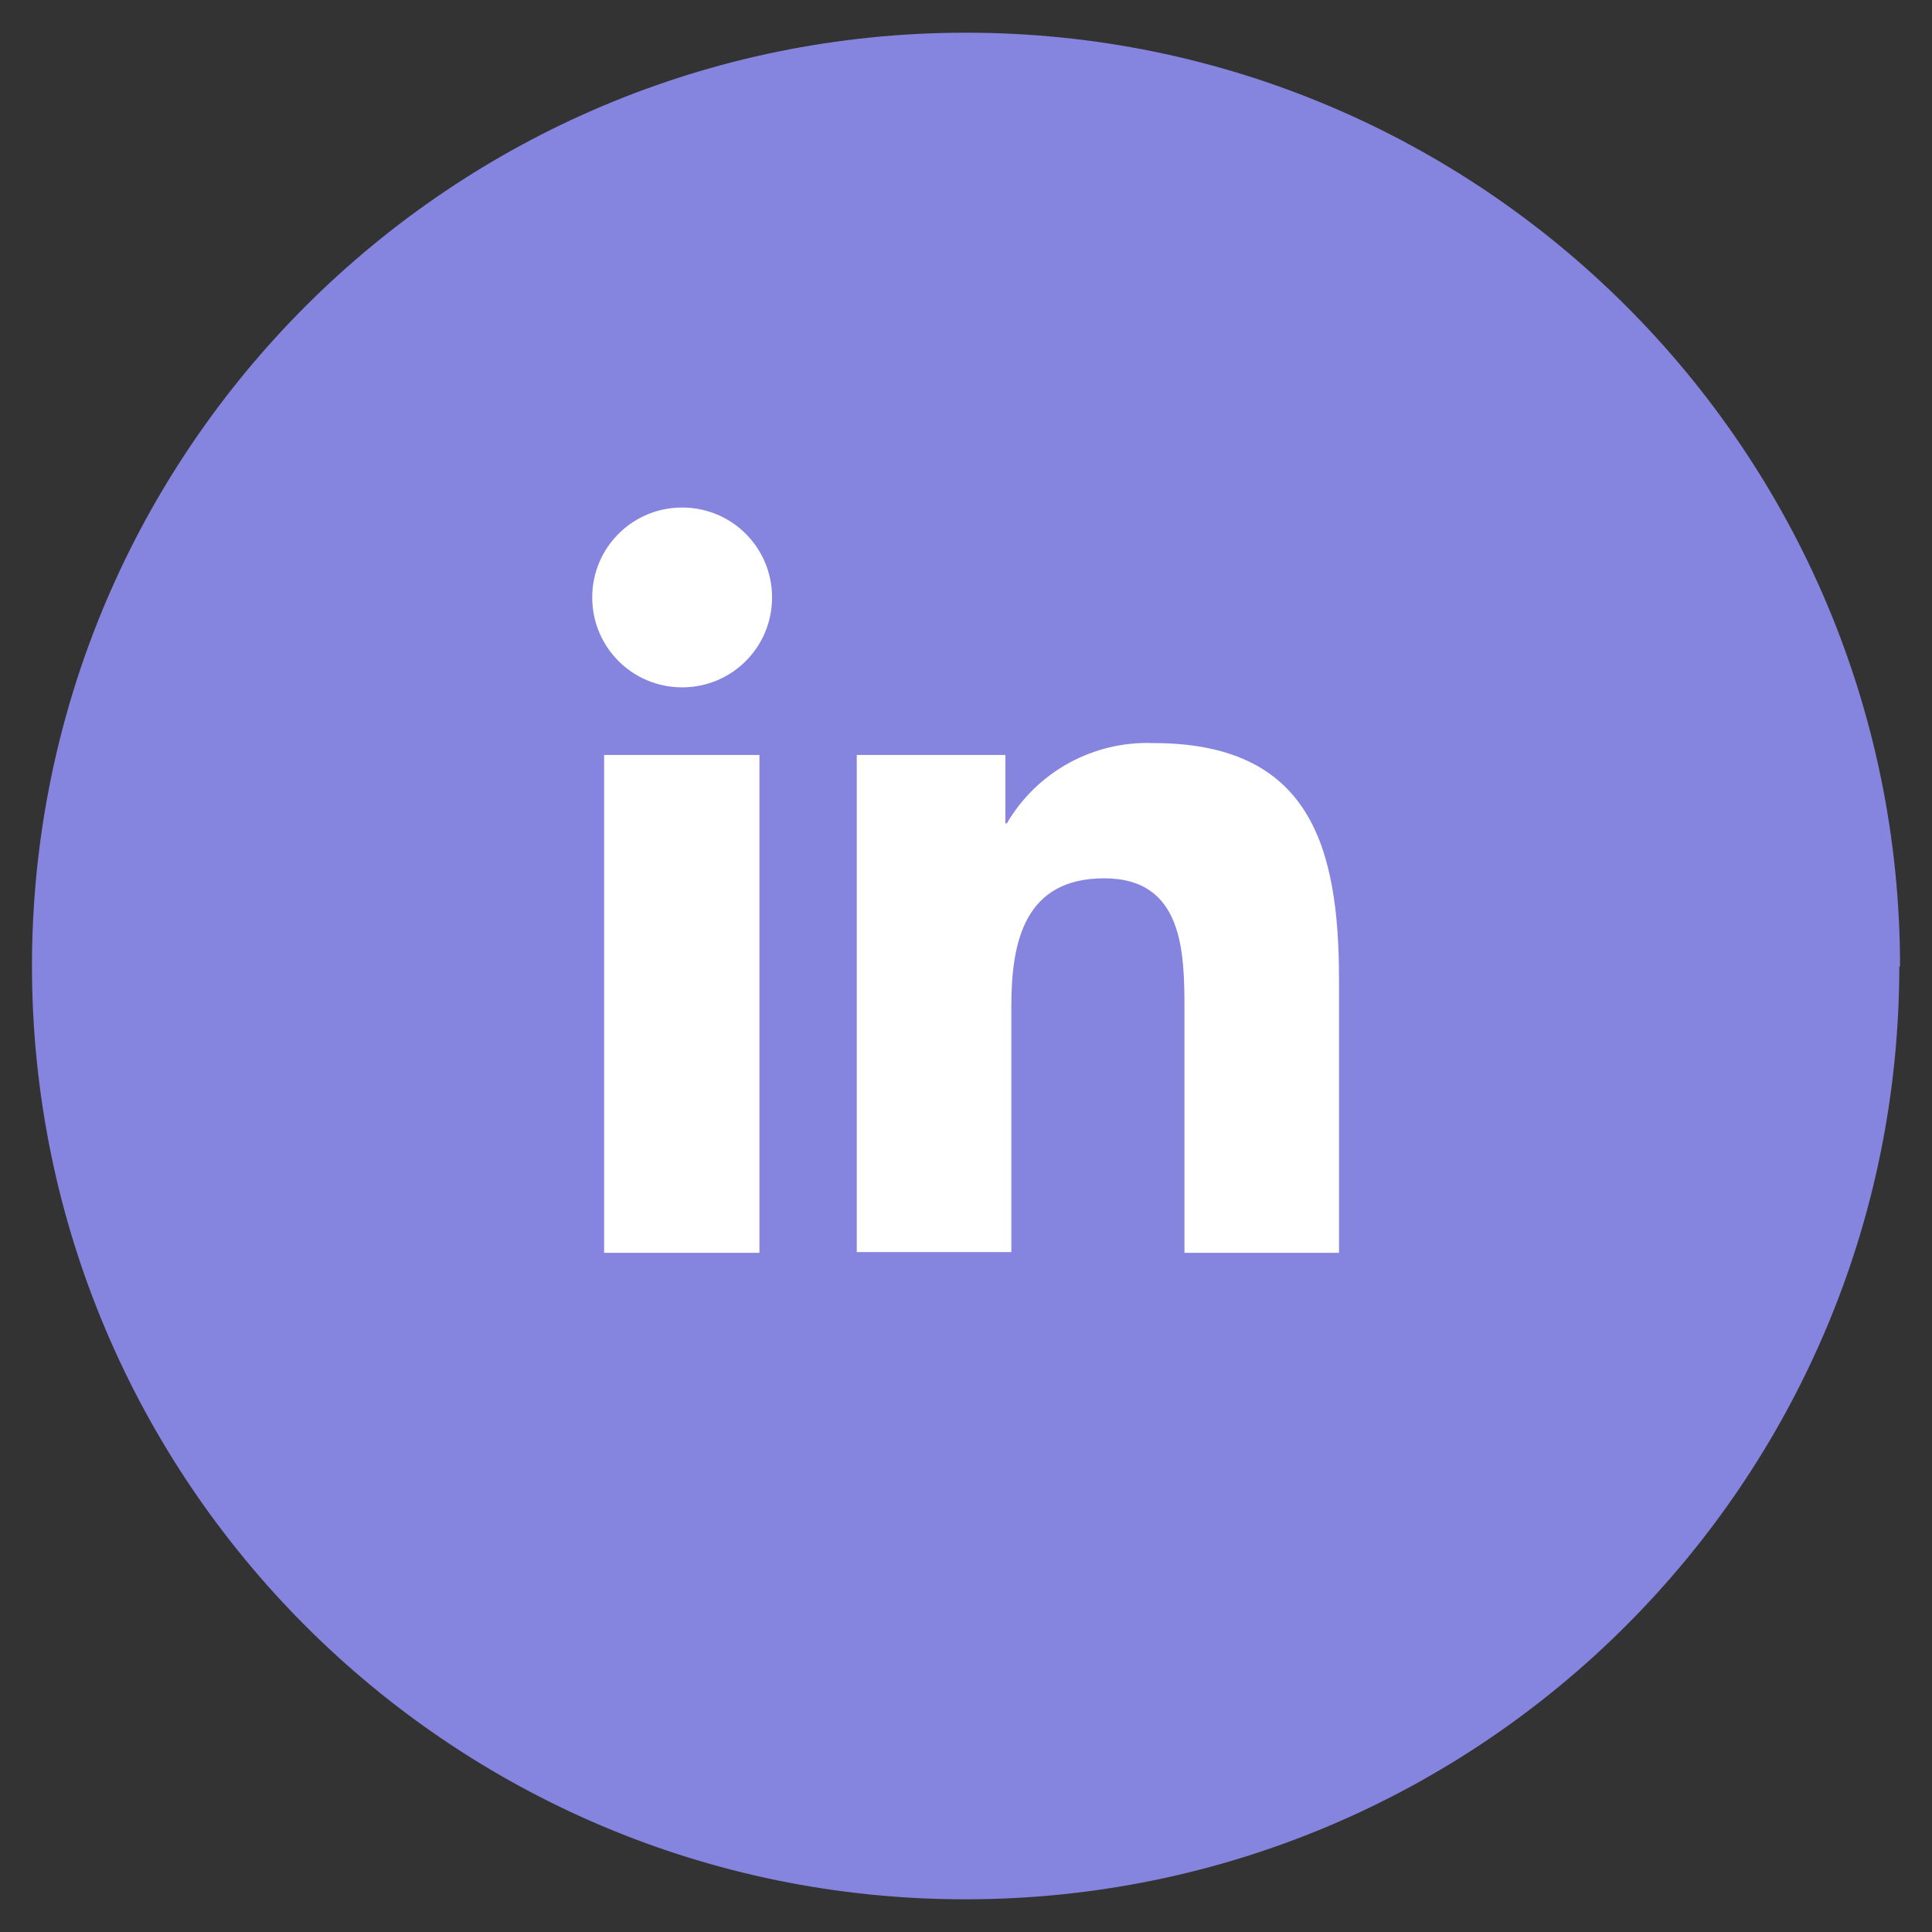
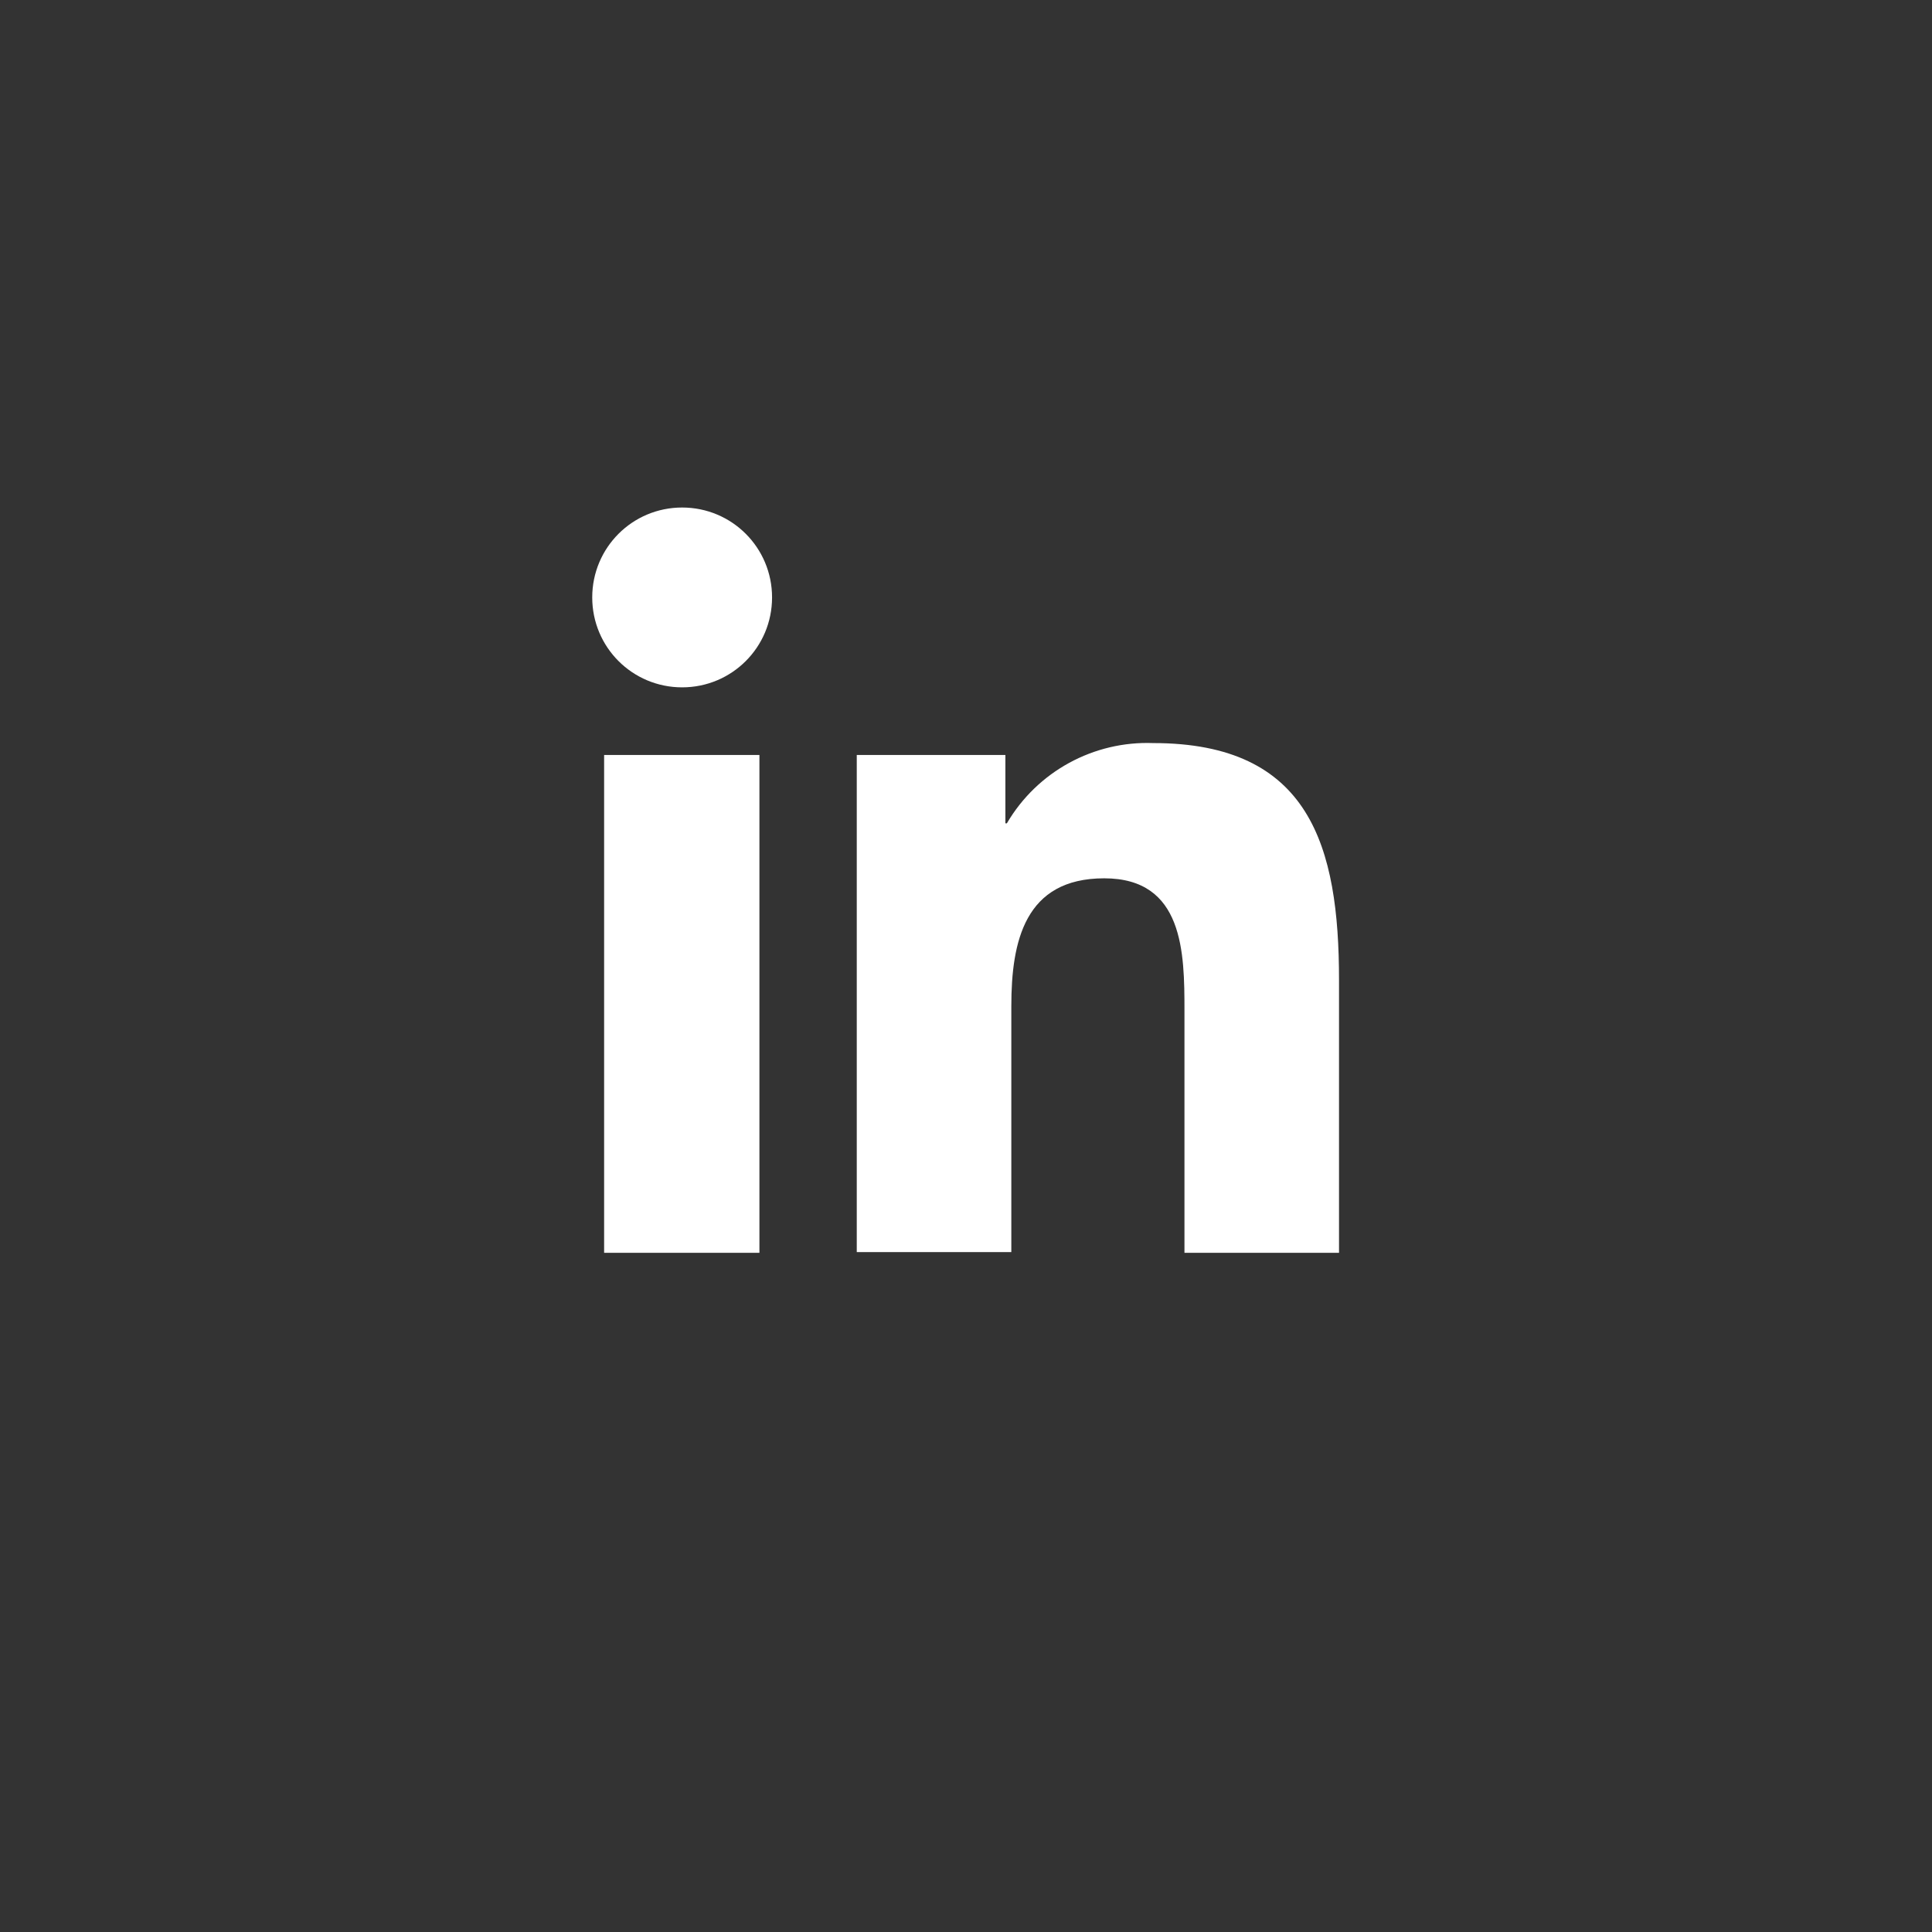
<svg xmlns="http://www.w3.org/2000/svg" id="Layer_1" data-name="Layer 1" viewBox="0 0 26 26">
  <rect x="0" y="0" width="26" height="26" fill="#333333" stroke="none" />
  <defs>
    <style>
      .cls-1 {
        fill: #8585e0;
      }

      .cls-2 {
        fill: #fff;
      }
    </style>
  </defs>
  <g id="Group_504" data-name="Group 504">
-     <path id="Path_42" data-name="Path 42" class="cls-1" d="M25.56,13c0,6.94-5.63,12.56-12.57,12.56-6.94,0-12.56-5.63-12.56-12.57C.44,6.06,6.06.44,13,.44c6.94,0,12.57,5.63,12.57,12.57h0" />
    <g id="Group_501" data-name="Group 501">
      <path id="Path_43" data-name="Path 43" class="cls-2" d="M8.13,10.16h2.09v6.7h-2.09v-6.7ZM9.18,6.83c.67,0,1.21.54,1.21,1.21,0,.67-.54,1.21-1.21,1.21-.67,0-1.21-.54-1.21-1.21,0-.67.54-1.21,1.21-1.21,0,0,0,0,0,0" />
      <path id="Path_44" data-name="Path 44" class="cls-2" d="M11.53,10.16h2v.92h.02c.41-.7,1.17-1.11,1.97-1.08,2.11,0,2.5,1.39,2.5,3.19v3.67h-2.08v-3.26c0-.78-.01-1.78-1.08-1.78s-1.25.85-1.25,1.72v3.31h-2.08v-6.7Z" />
    </g>
  </g>
</svg>